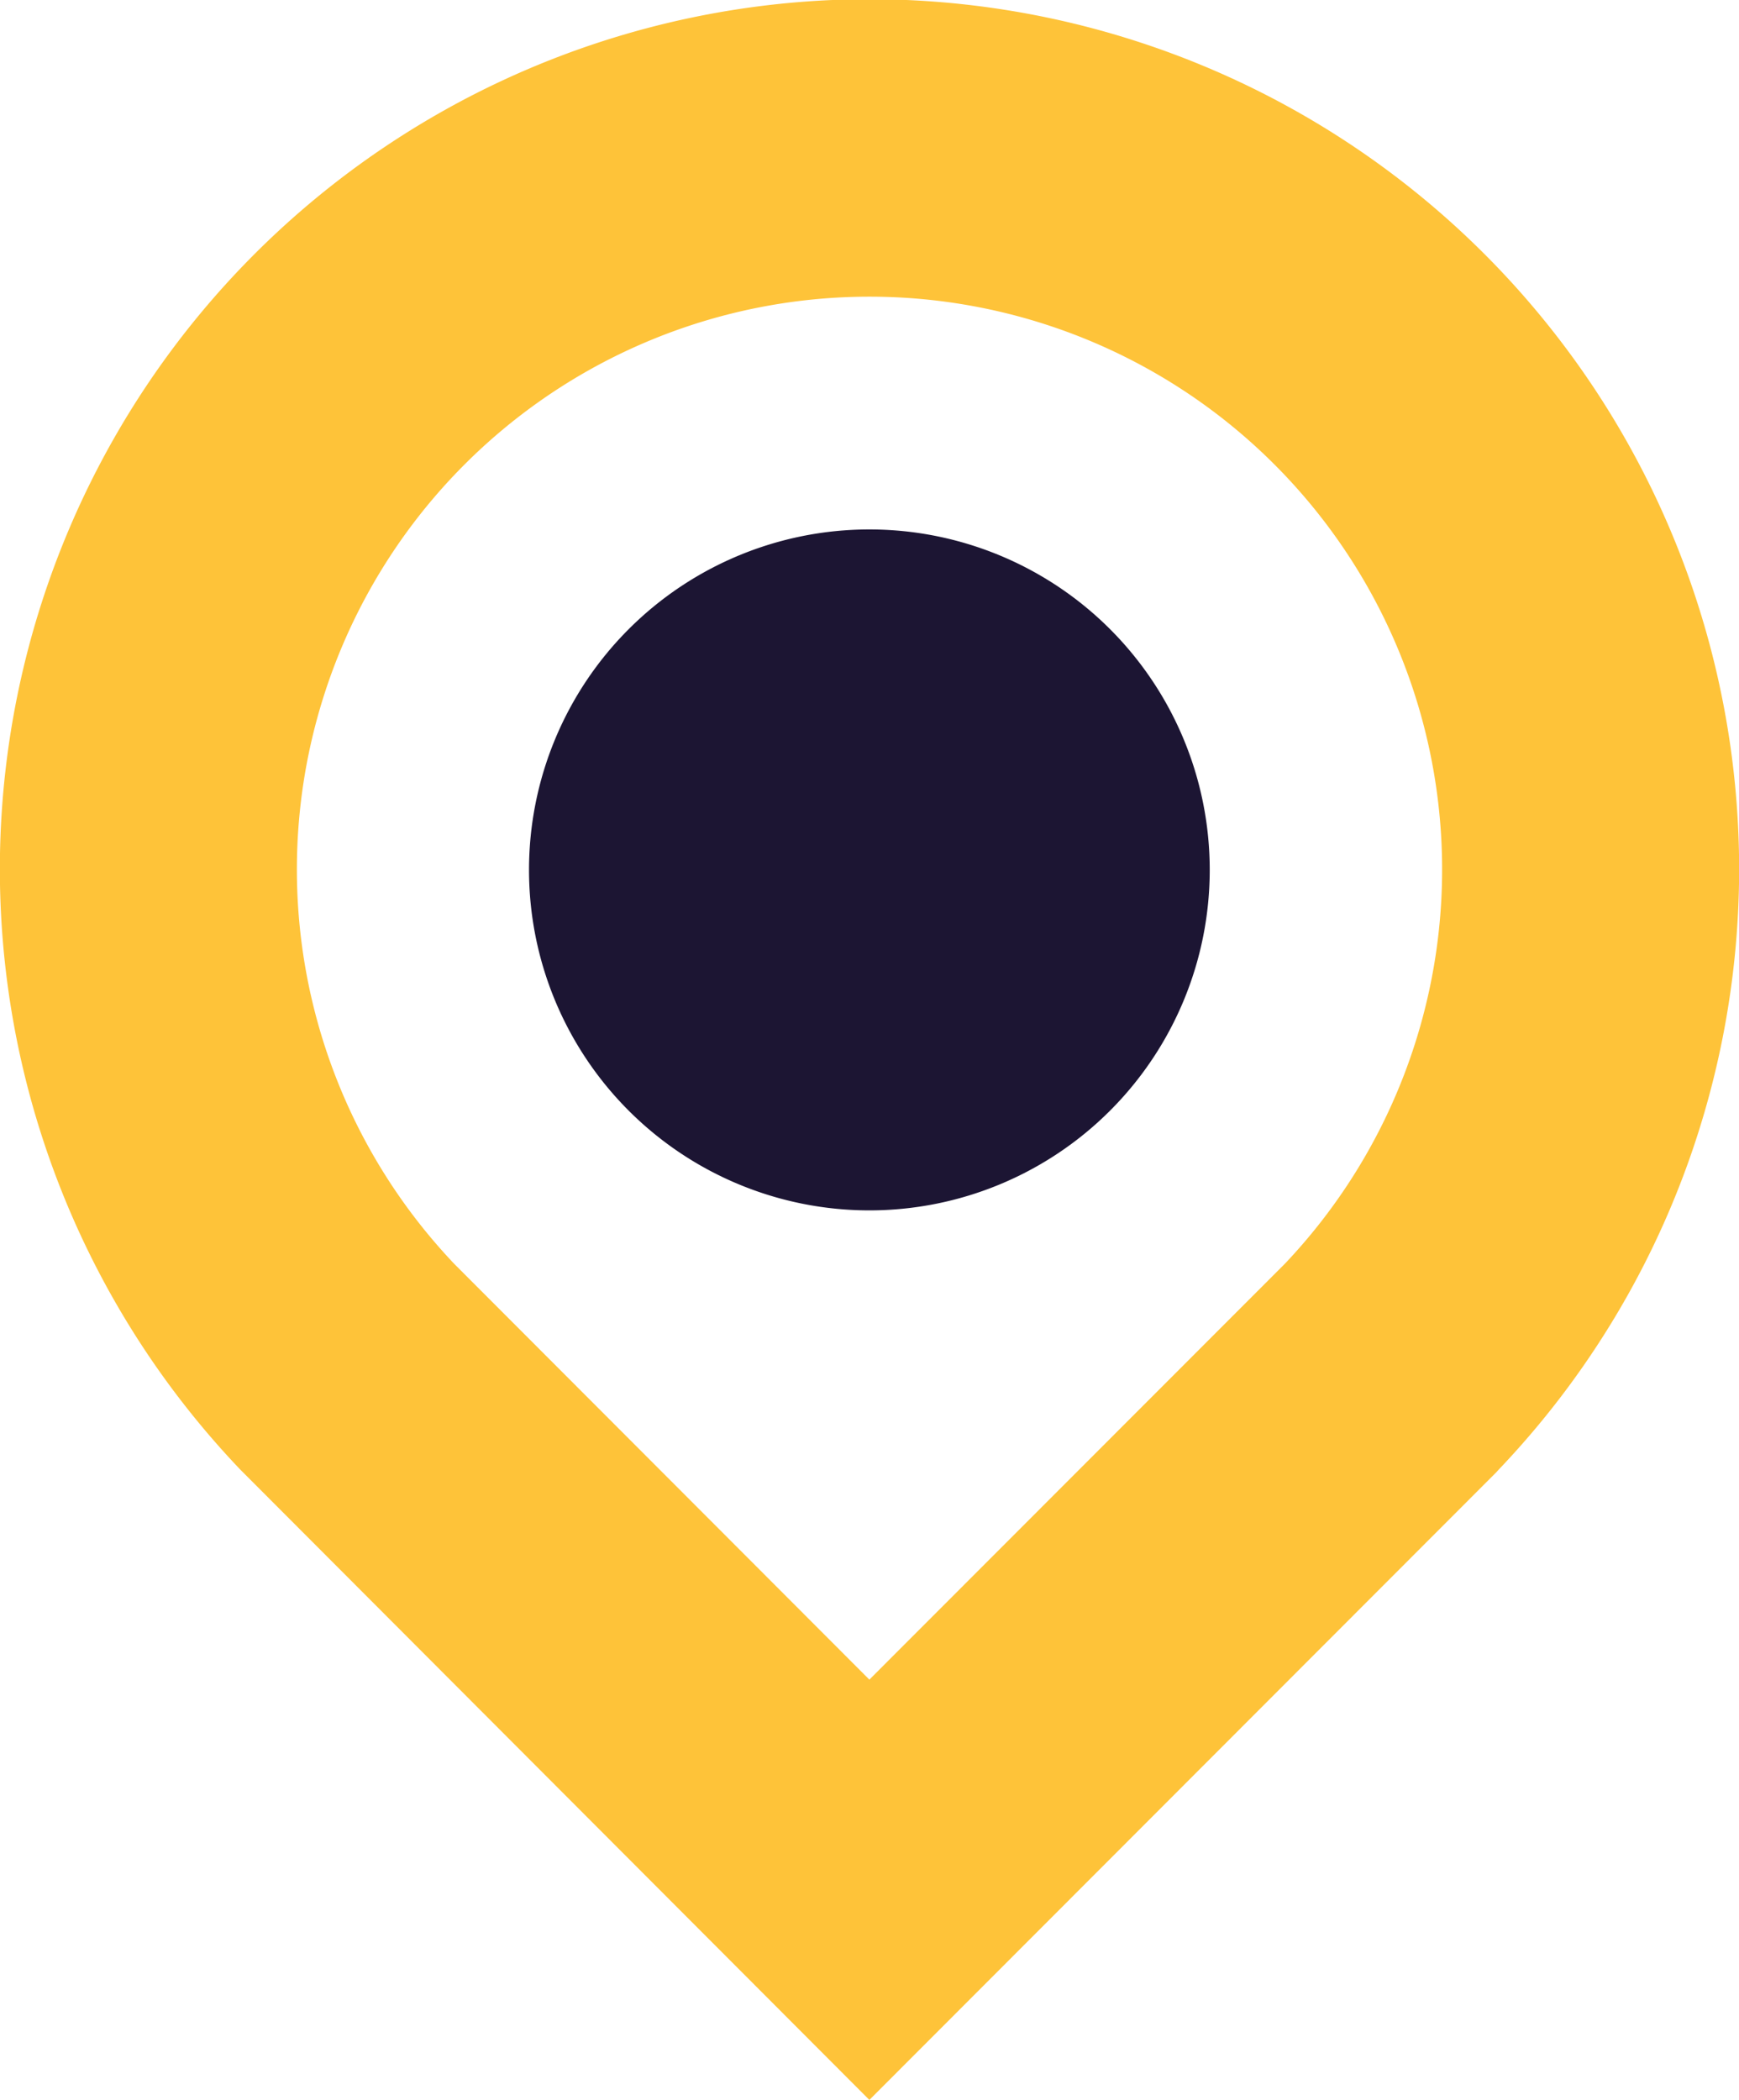
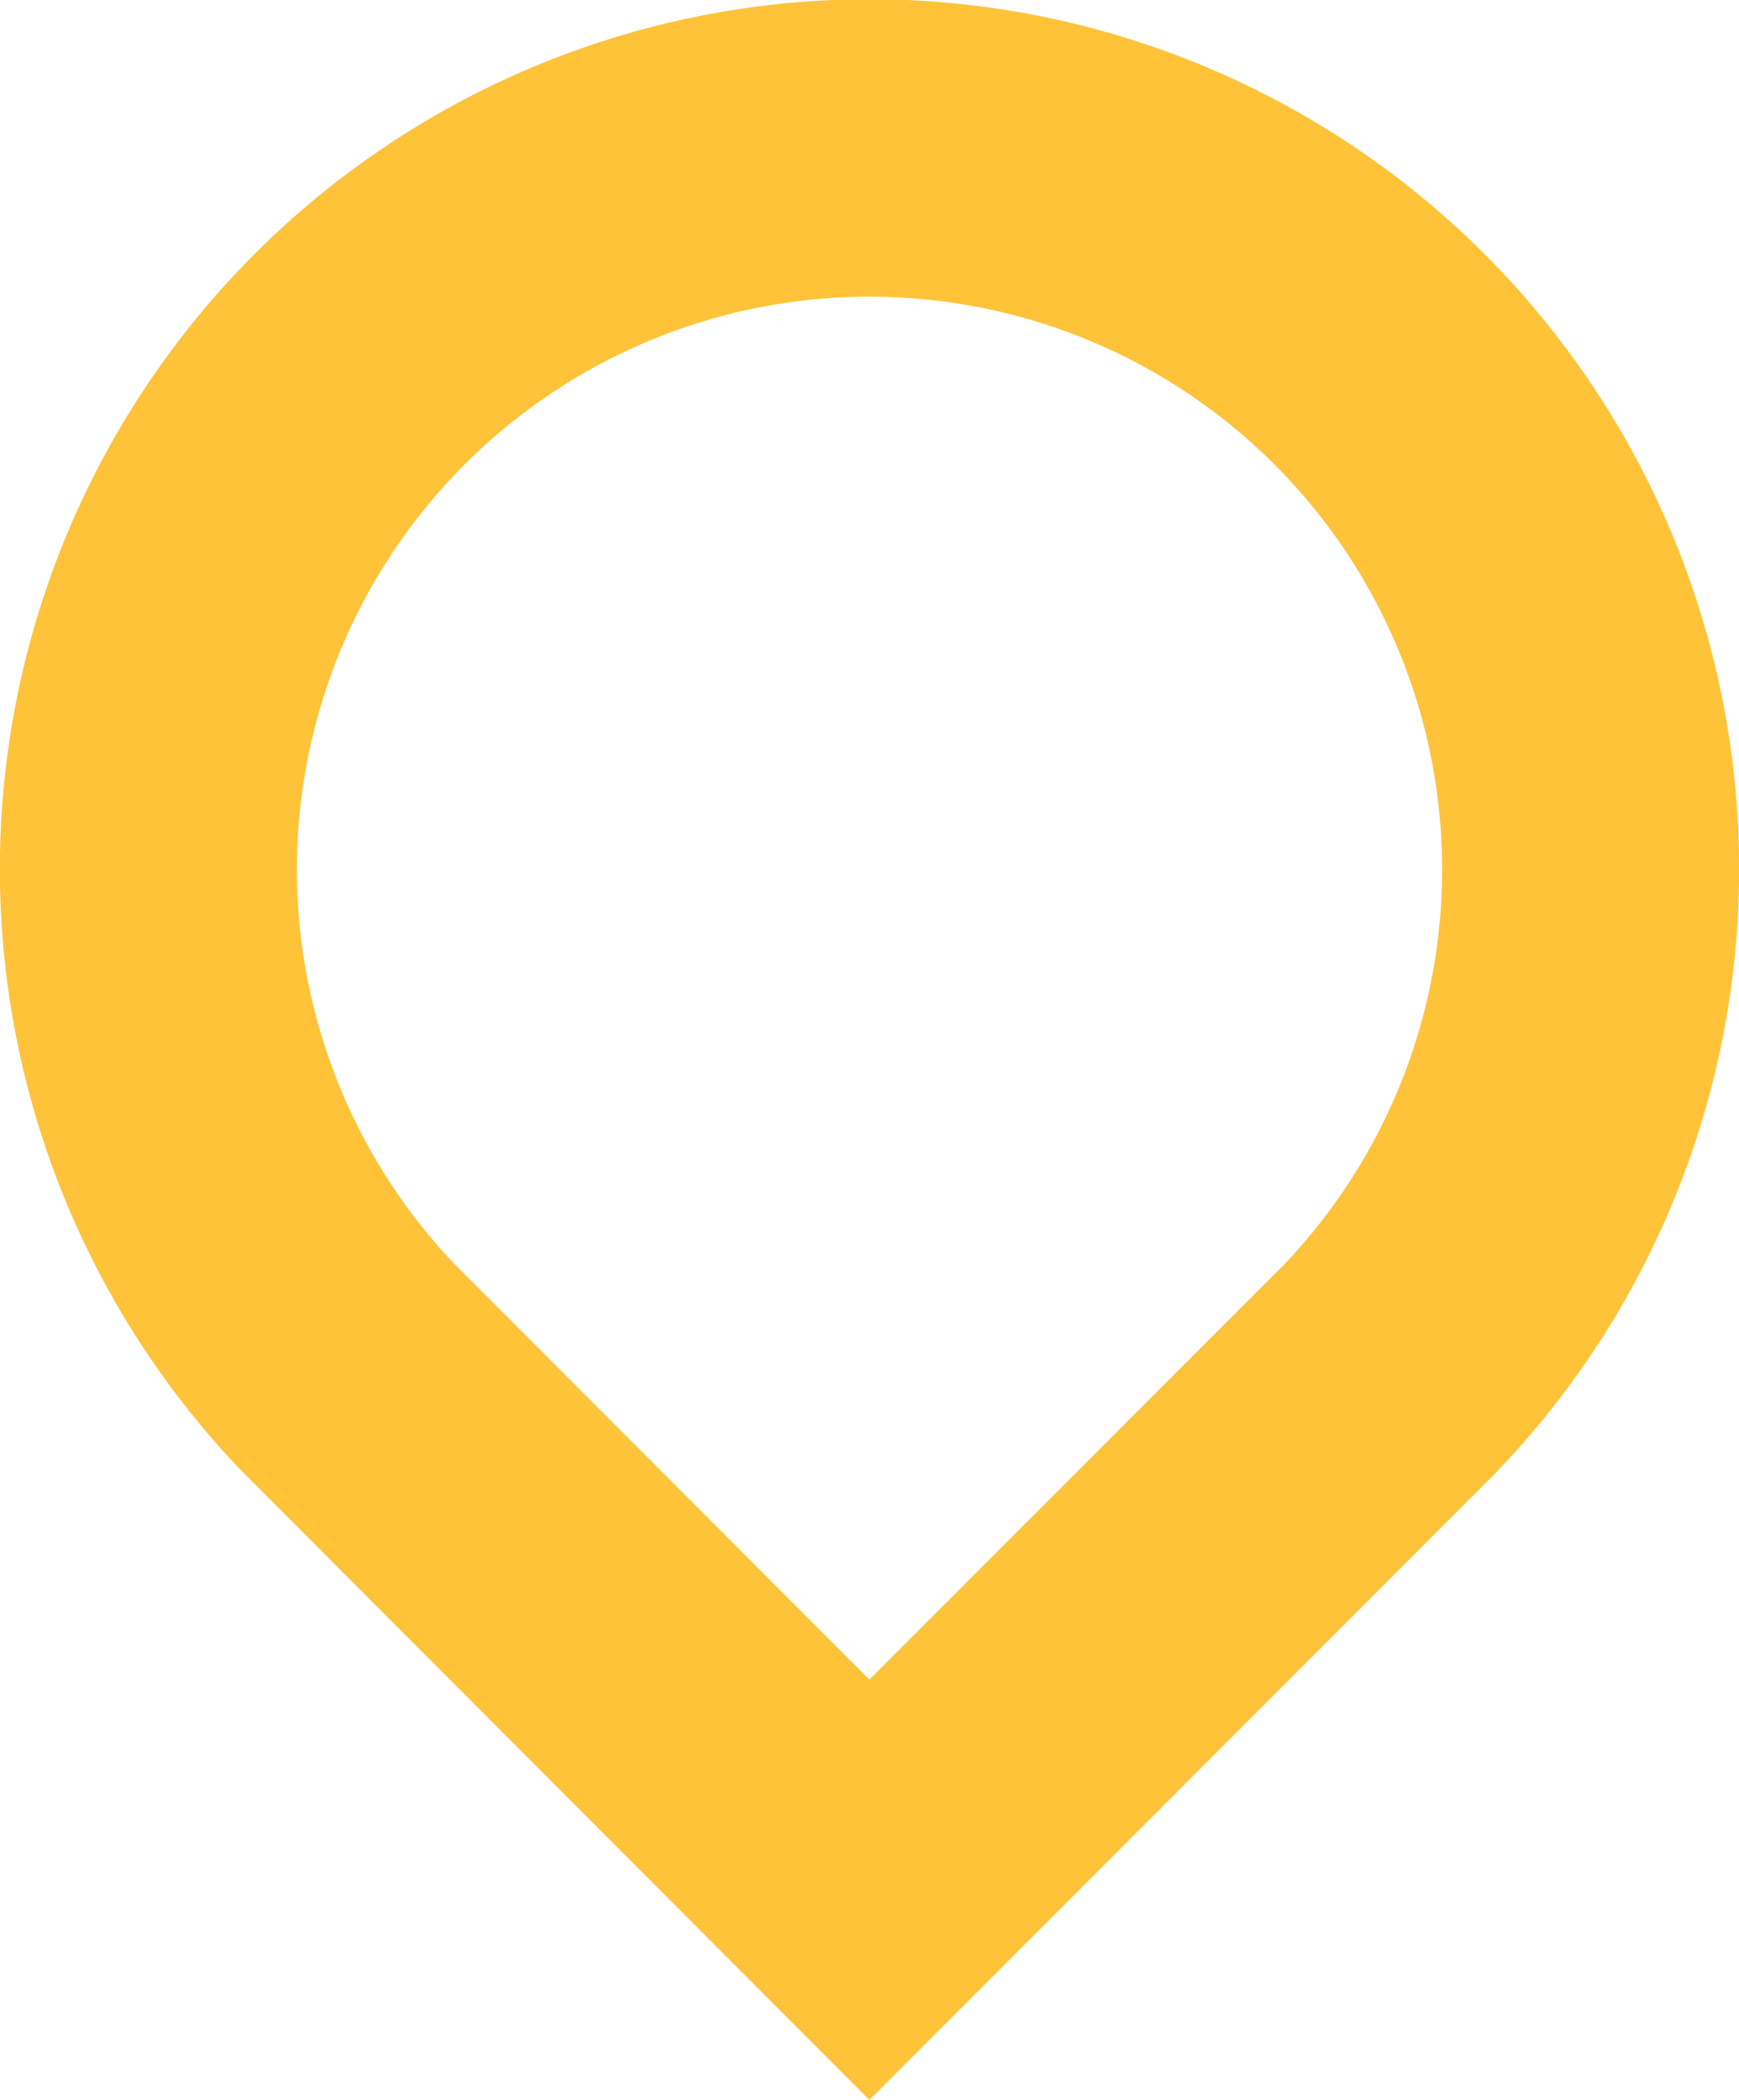
<svg xmlns="http://www.w3.org/2000/svg" viewBox="0 0 68.21 82.34">
  <defs>
    <style>.cls-1{fill:#fec339;}.cls-2{fill:#1c1533;}</style>
  </defs>
  <title>03</title>
  <g id="Calque_2" data-name="Calque 2">
    <g id="Calque_1-2" data-name="Calque 1">
      <path class="cls-1" d="M34.1,82.34,9.43,57.63a34.11,34.11,0,1,1,49.35,0l-.09.1ZM17.81,49.55,34.1,65.86,50.4,49.55a22.46,22.46,0,1,0-32.59,0" />
-       <path class="cls-2" d="M43.54,24.67A13.35,13.35,0,1,1,24.66,43.55,13.35,13.35,0,1,1,43.54,24.67" />
    </g>
  </g>
</svg>